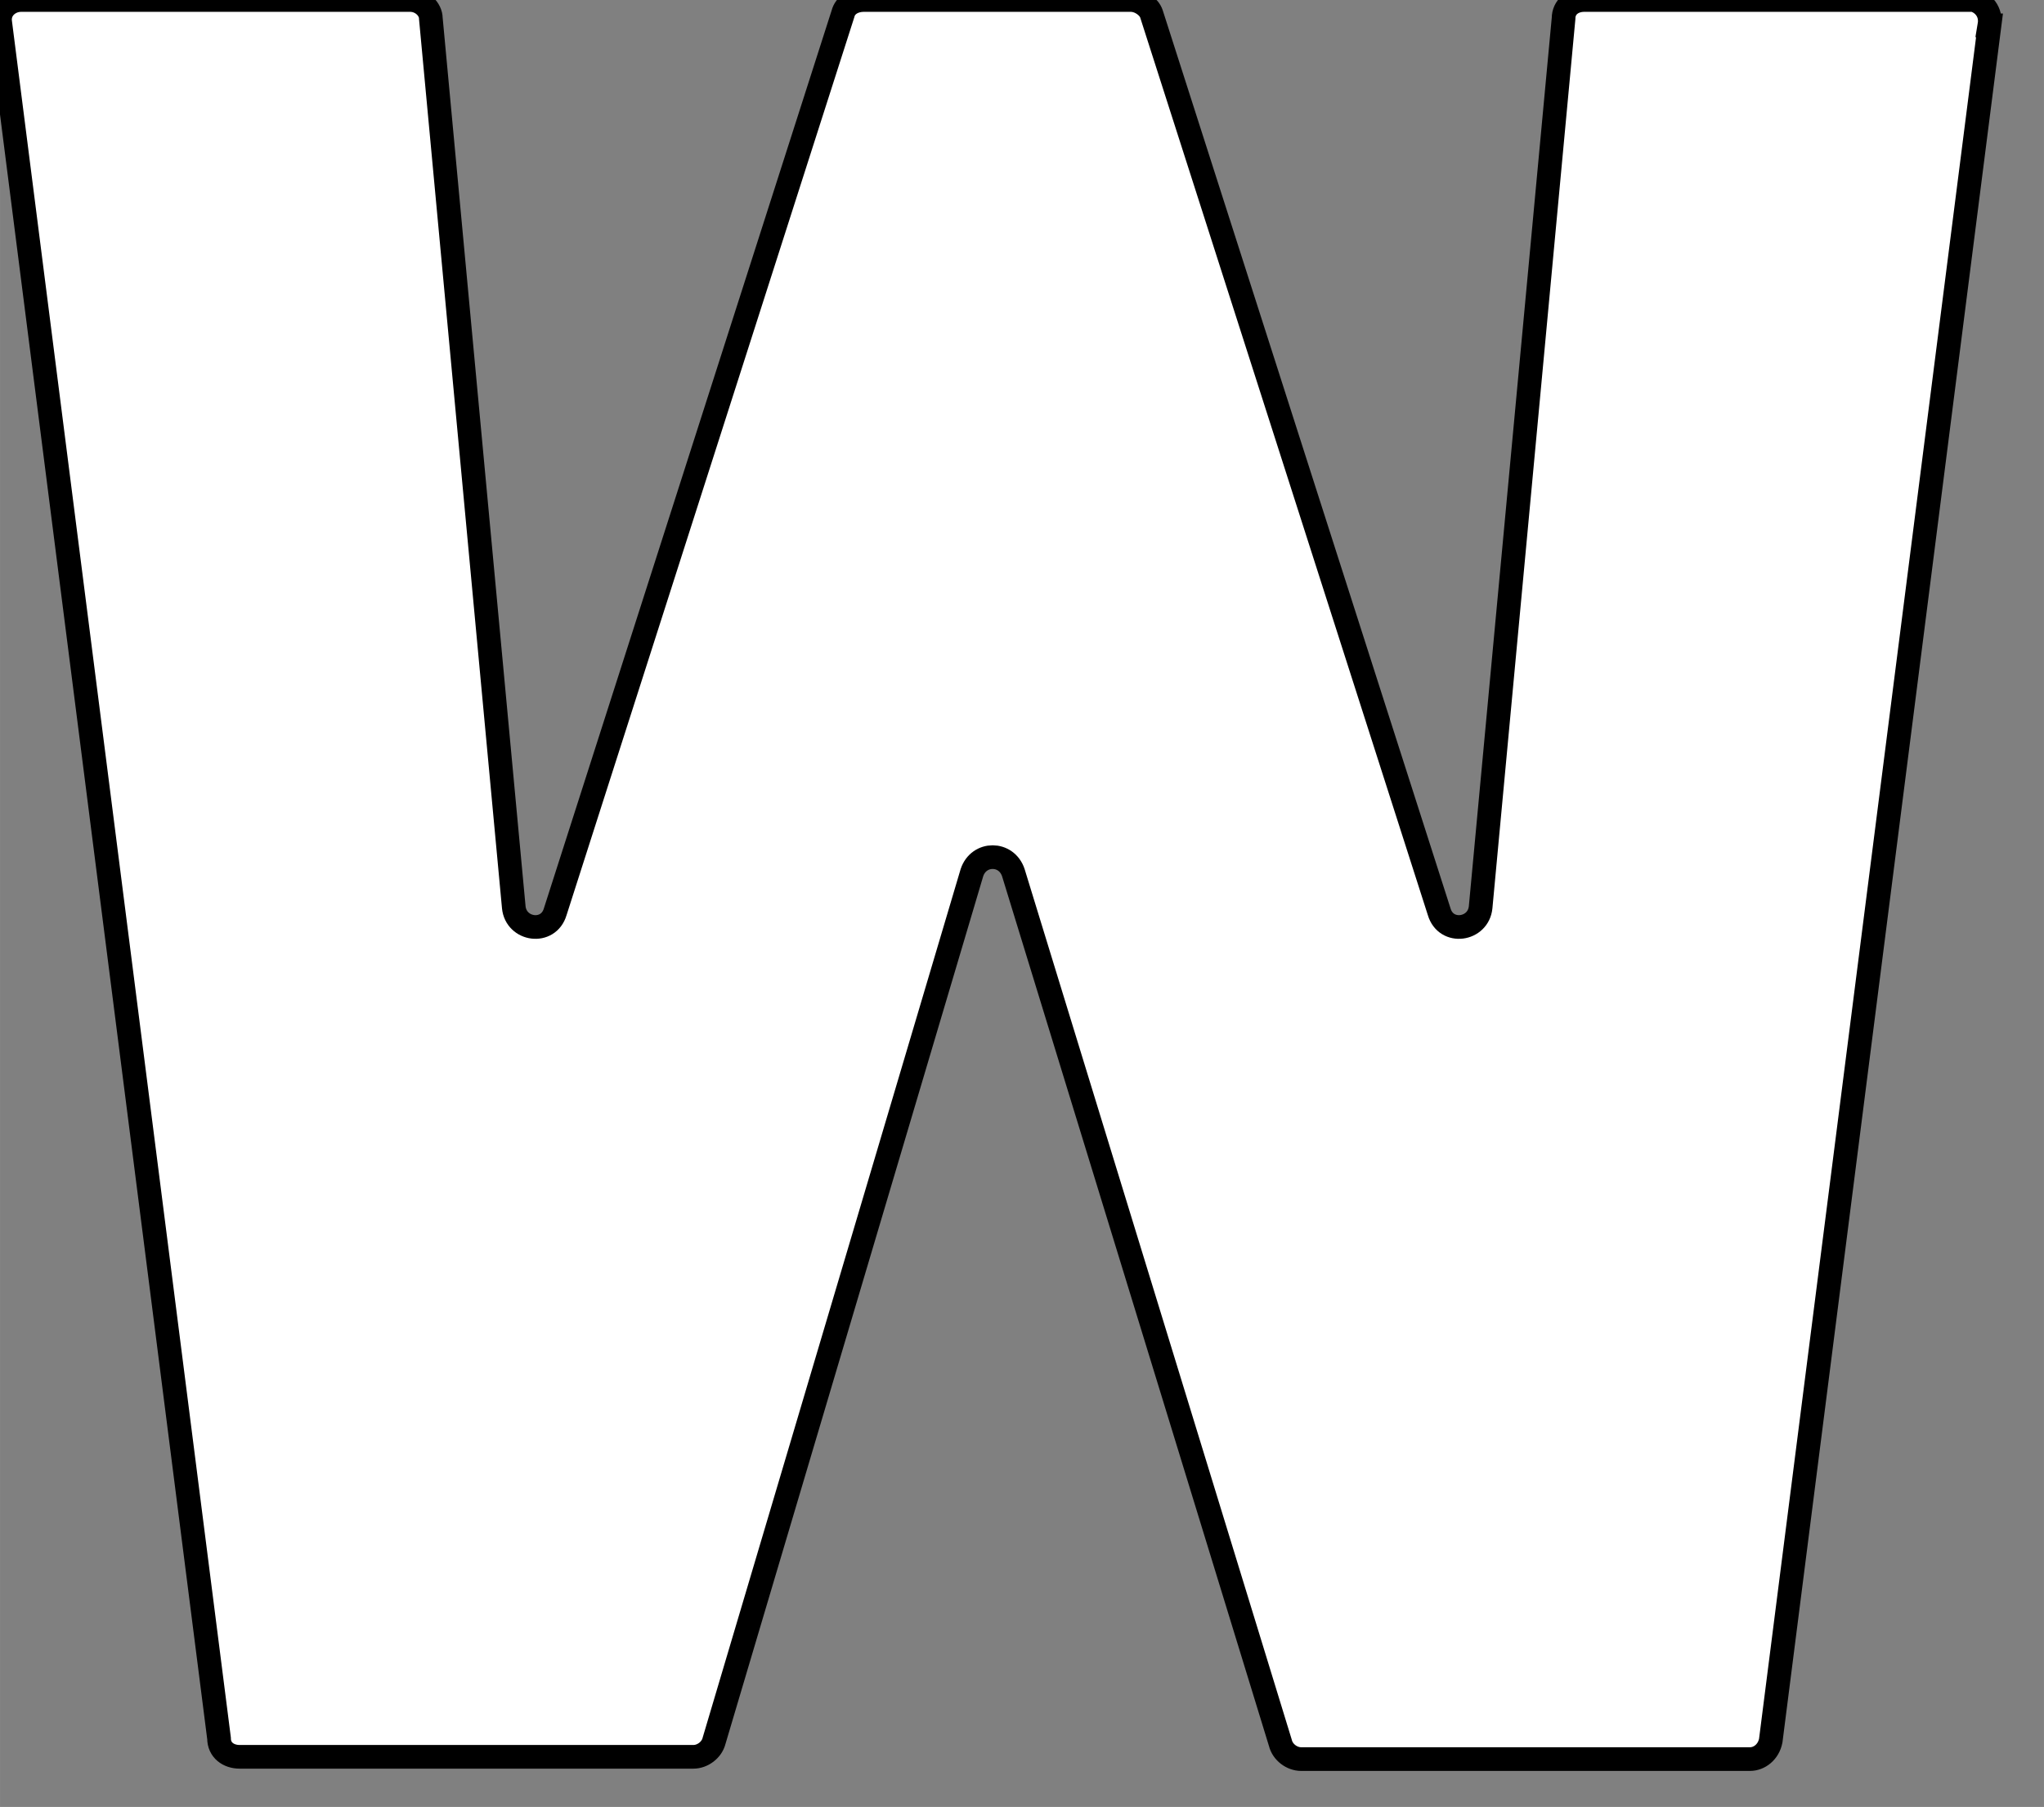
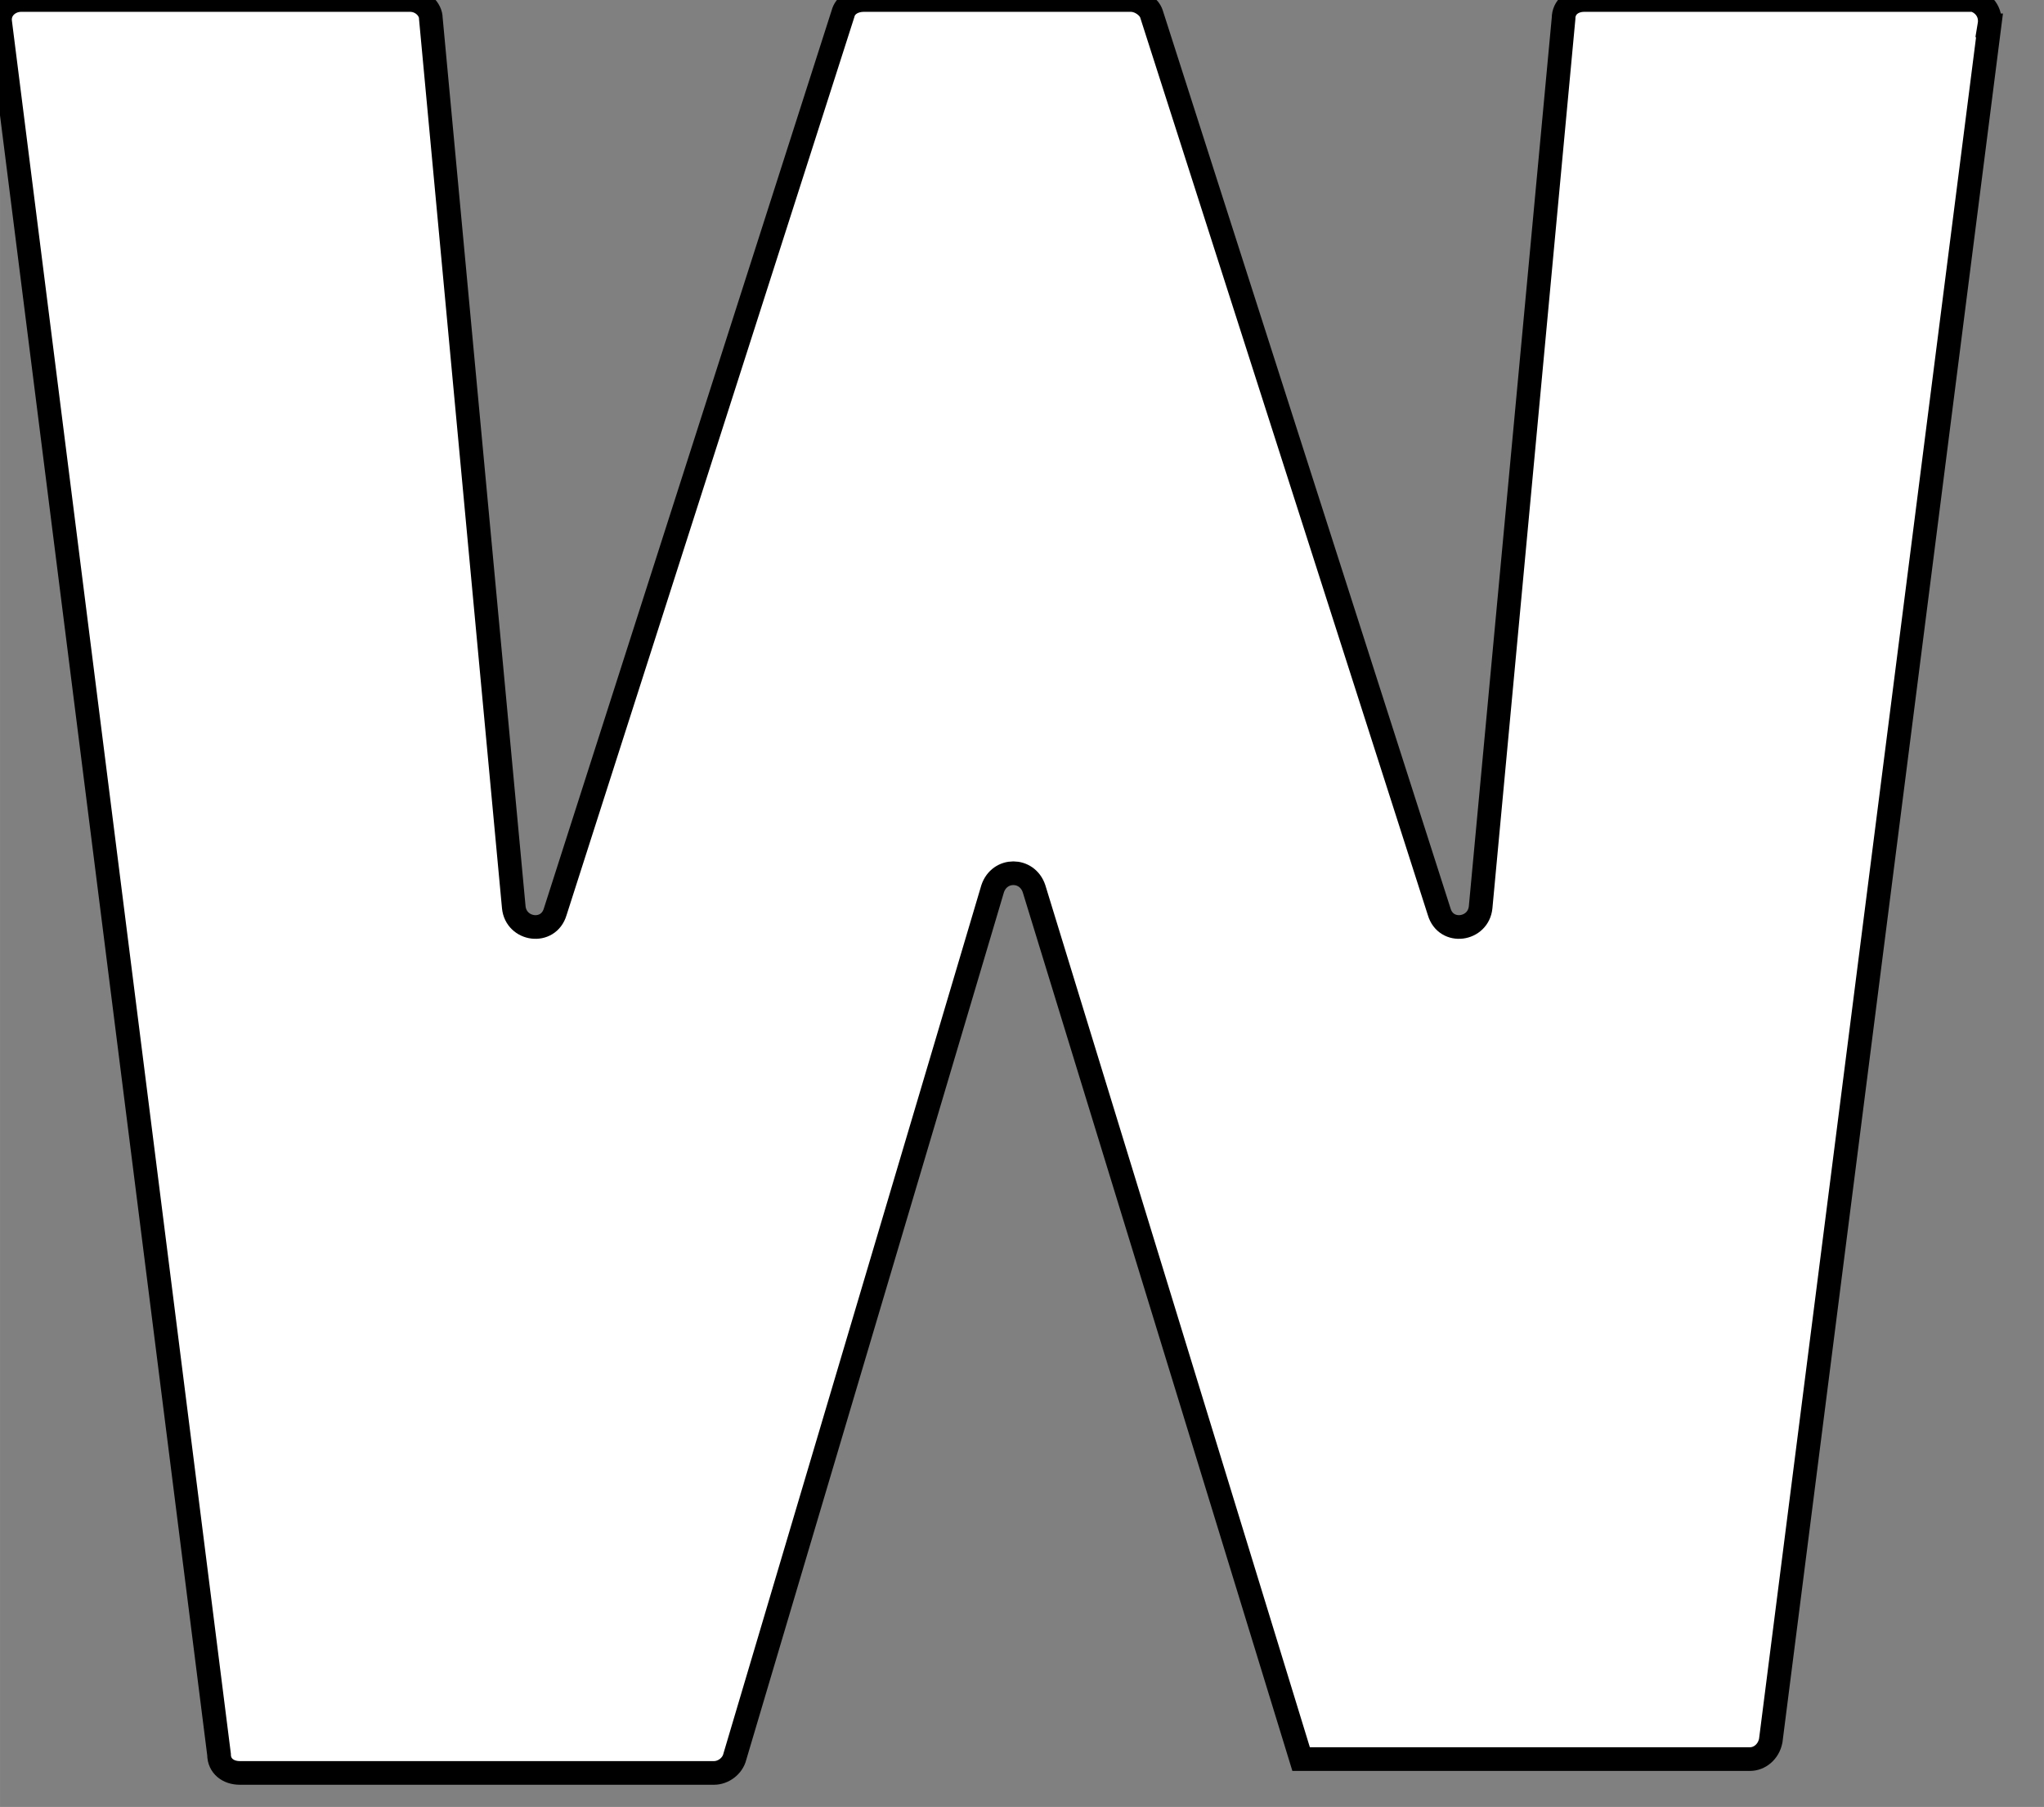
<svg xmlns="http://www.w3.org/2000/svg" xmlns:ns1="http://sodipodi.sourceforge.net/DTD/sodipodi-0.dtd" xmlns:ns2="http://www.inkscape.org/namespaces/inkscape" width="86.428" height="76.4" viewBox="0 0 23.489 20.764" version="1.1" id="svg1" xml:space="preserve" ns1:docname="w.svg" ns2:version="1.3.2 (091e20e, 2023-11-25, custom)">
  <rect x="0" y="0" width="23.489" height="20.764" fill="#808080" stroke="none" />
  <ns1:namedview id="namedview1" pagecolor="#ffffff" bordercolor="#000000" borderopacity="0.25" ns2:showpageshadow="2" ns2:pageopacity="0.0" ns2:pagecheckerboard="0" ns2:deskcolor="#d1d1d1" ns2:document-units="px" ns2:zoom="1.9191752" ns2:cx="397.82715" ns2:cy="-20.581758" ns2:window-width="3440" ns2:window-height="1369" ns2:window-x="3432" ns2:window-y="-8" ns2:window-maximized="1" ns2:current-layer="svg1" />
  <defs id="defs1" />
-   <path d="m 22.863,0.291 -2.514,19.711 c -0.026,0.132 -0.132,0.212 -0.238,0.212 h -5.159 c -0.106,0 -0.212,-0.079 -0.238,-0.185 l -3.069,-10.001 c -0.079,-0.238 -0.397,-0.238 -0.476,0 l -2.963,9.975 c -0.026,0.106 -0.132,0.185 -0.238,0.185 H 2.755 c -0.132,0 -0.238,-0.079 -0.238,-0.212 L 0.003,0.265 C -0.023,0.106 0.109,2e-6 0.242,2e-6 h 4.471 c 0.132,0 0.238,0.106 0.238,0.212 l 0.953,10.213 c 0.026,0.265 0.397,0.318 0.476,0.053 L 9.687,0.159 c 0.026,-0.106 0.132,-0.159 0.238,-0.159 h 3.069 c 0.106,0 0.212,0.079 0.238,0.159 l 3.307,10.319 c 0.079,0.265 0.45,0.212 0.476,-0.053 l 0.953,-10.213 c 0,-0.132 0.106,-0.212 0.238,-0.212 h 4.471 c 0.106,0.026 0.212,0.132 0.185,0.291 z" id="path1" style="fill:#ffffff;fill-opacity:1;stroke:#000000;stroke-width:0.272;stroke-dasharray:none;stroke-opacity:1" ns2:label="path1" />
+   <path d="m 22.863,0.291 -2.514,19.711 c -0.026,0.132 -0.132,0.212 -0.238,0.212 h -5.159 l -3.069,-10.001 c -0.079,-0.238 -0.397,-0.238 -0.476,0 l -2.963,9.975 c -0.026,0.106 -0.132,0.185 -0.238,0.185 H 2.755 c -0.132,0 -0.238,-0.079 -0.238,-0.212 L 0.003,0.265 C -0.023,0.106 0.109,2e-6 0.242,2e-6 h 4.471 c 0.132,0 0.238,0.106 0.238,0.212 l 0.953,10.213 c 0.026,0.265 0.397,0.318 0.476,0.053 L 9.687,0.159 c 0.026,-0.106 0.132,-0.159 0.238,-0.159 h 3.069 c 0.106,0 0.212,0.079 0.238,0.159 l 3.307,10.319 c 0.079,0.265 0.45,0.212 0.476,-0.053 l 0.953,-10.213 c 0,-0.132 0.106,-0.212 0.238,-0.212 h 4.471 c 0.106,0.026 0.212,0.132 0.185,0.291 z" id="path1" style="fill:#ffffff;fill-opacity:1;stroke:#000000;stroke-width:0.272;stroke-dasharray:none;stroke-opacity:1" ns2:label="path1" />
</svg>